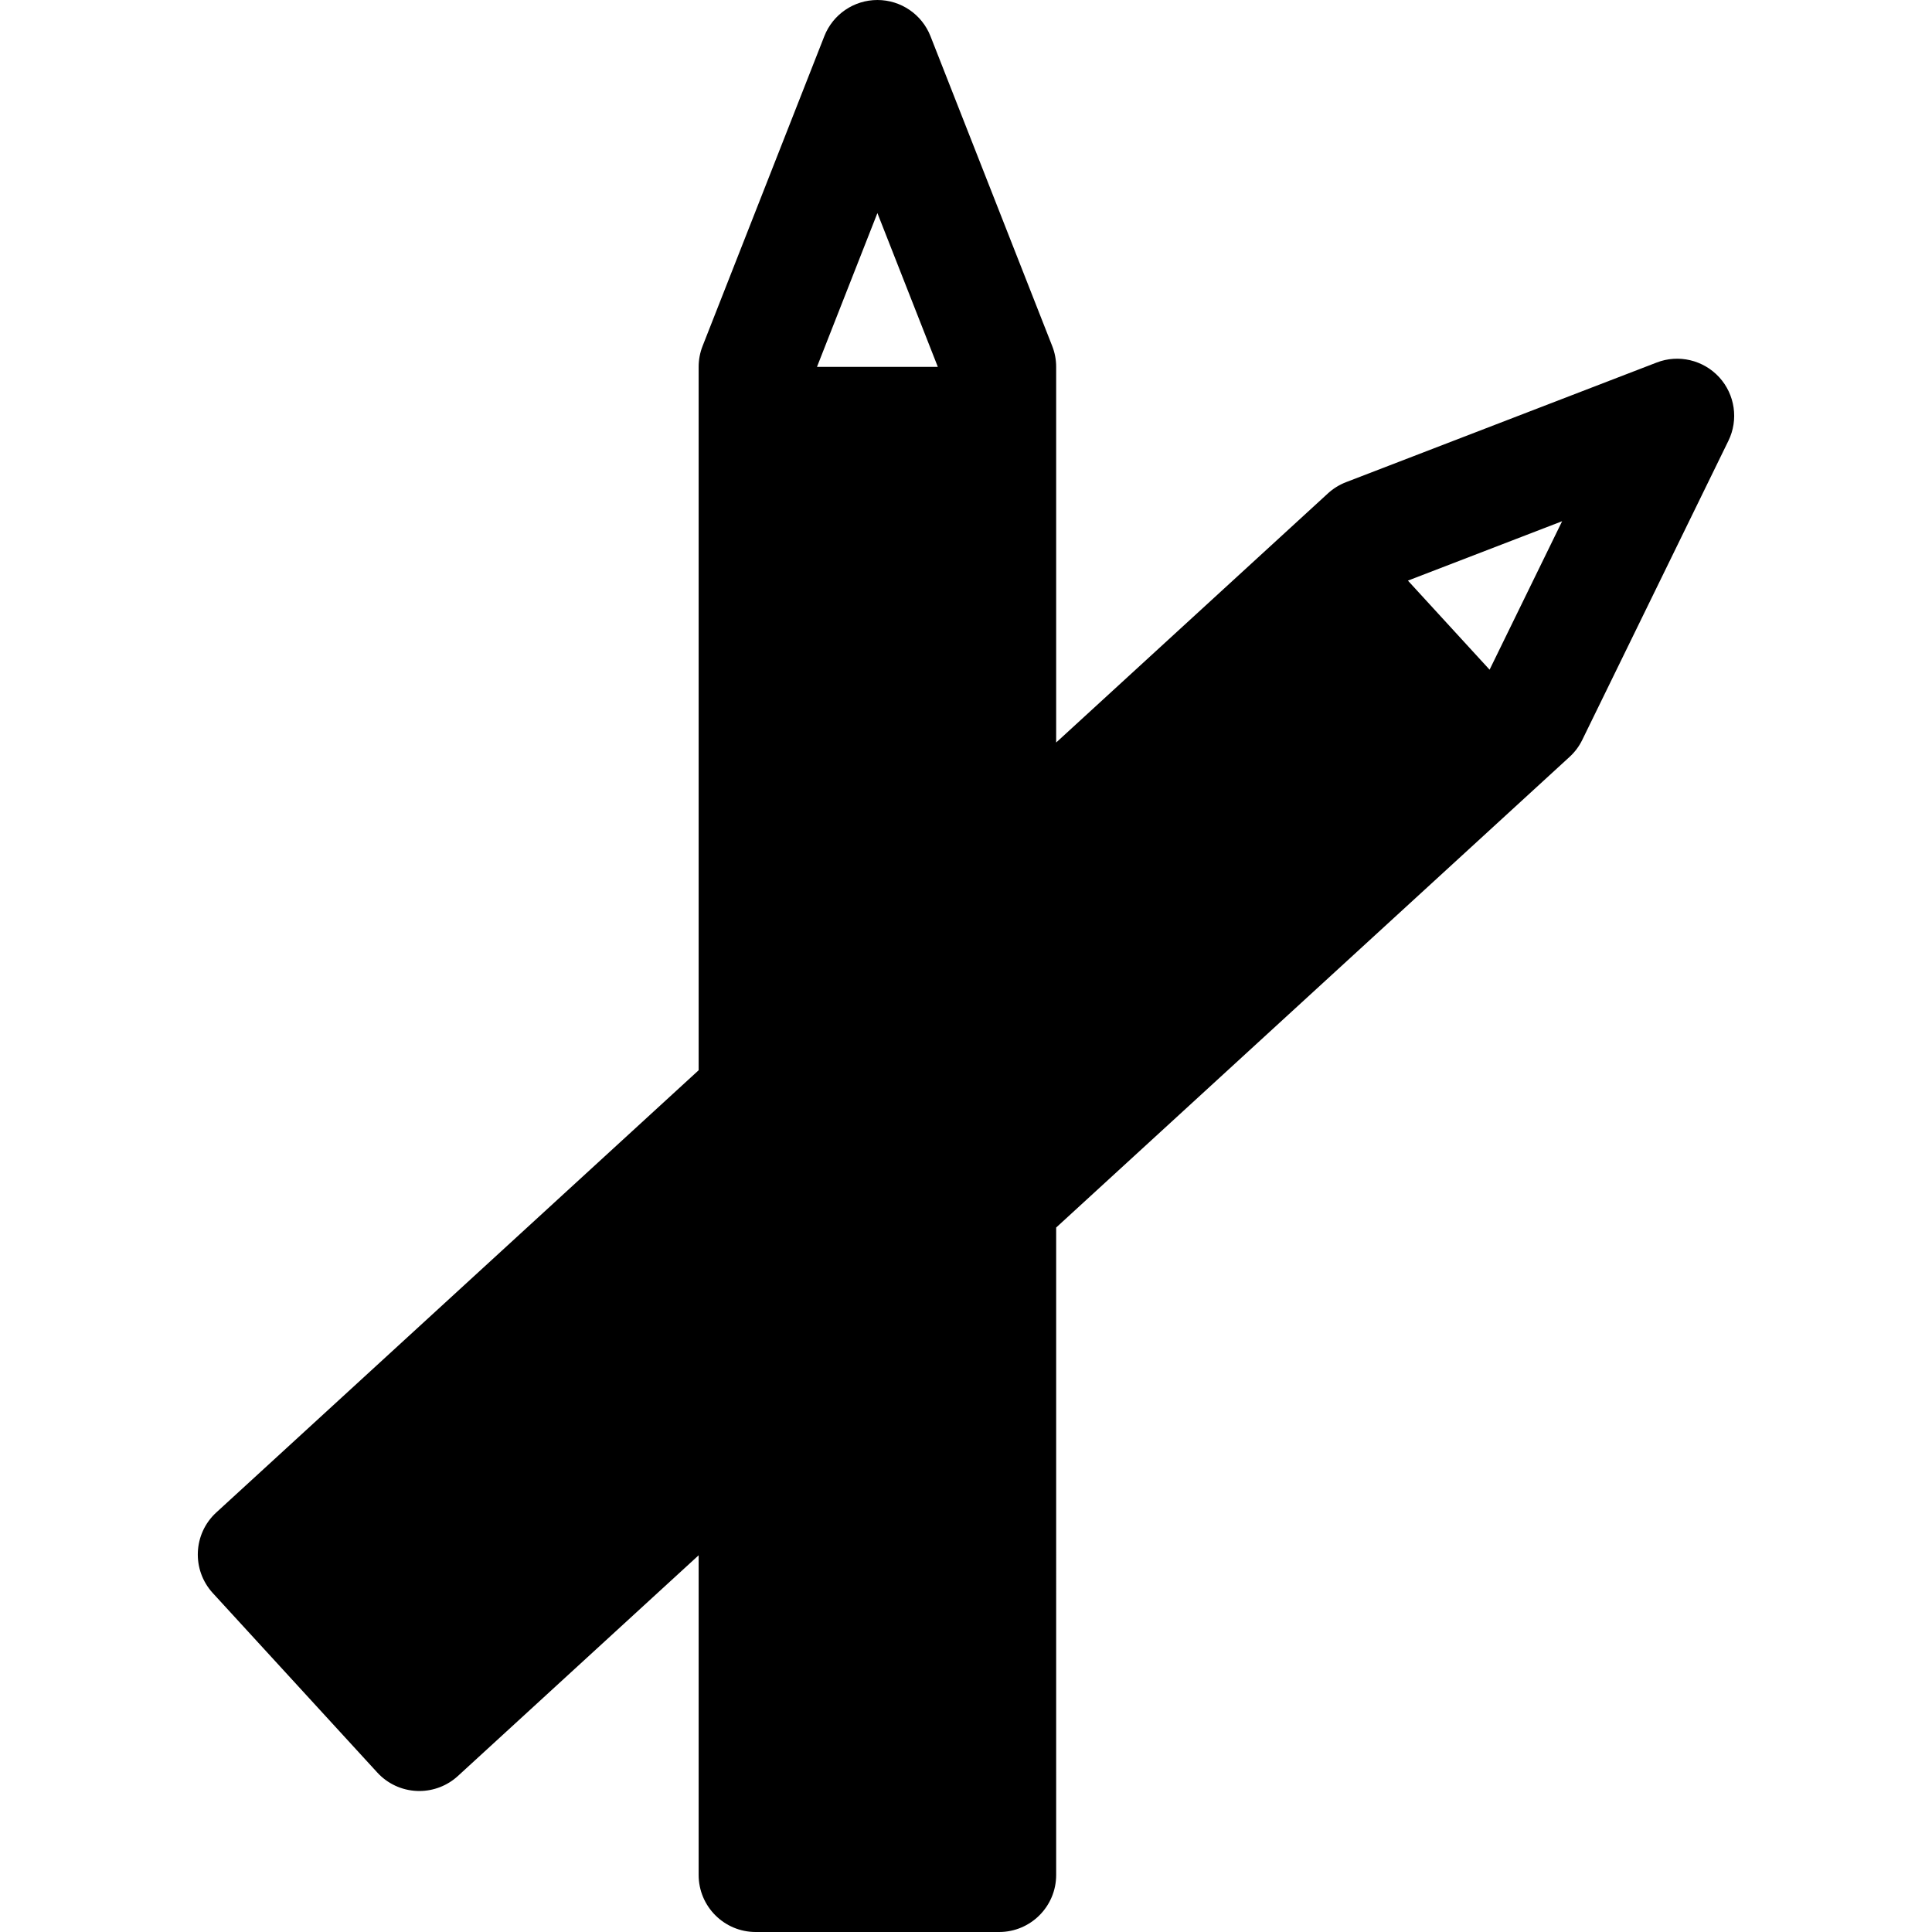
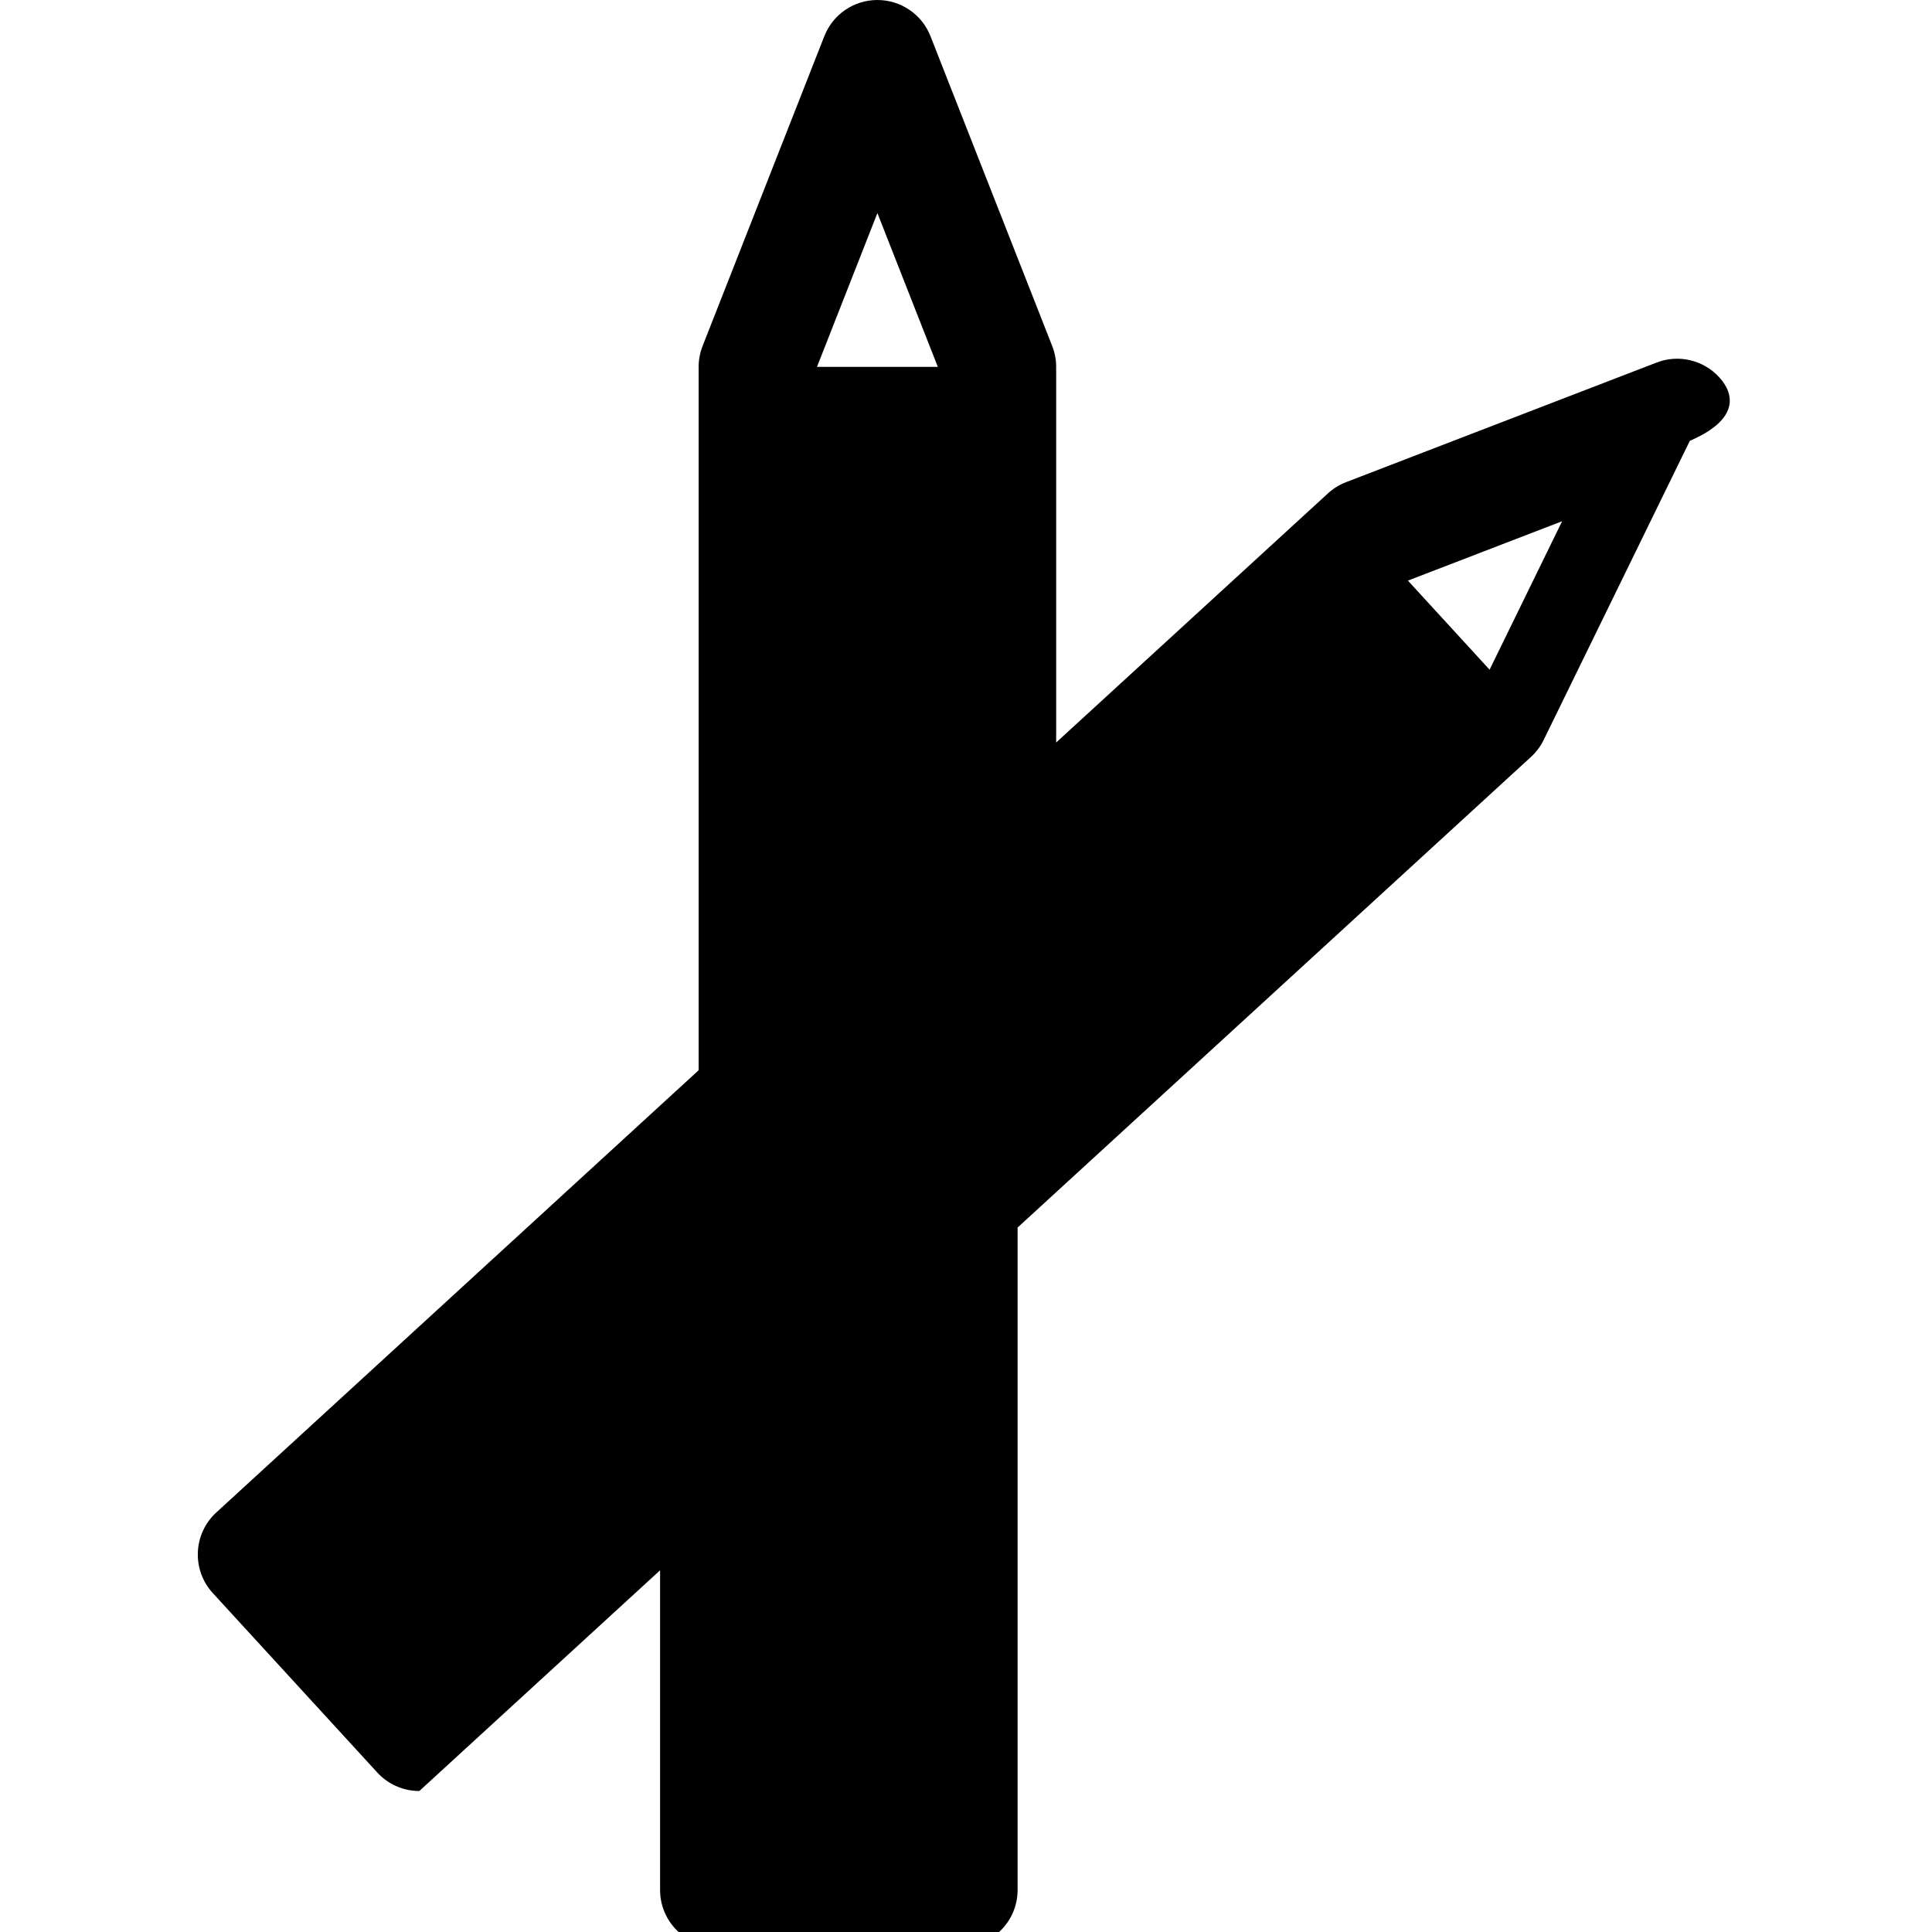
<svg xmlns="http://www.w3.org/2000/svg" fill="#000000" height="800px" width="800px" version="1.1" id="Capa_1" viewBox="0 0 67.732 67.732" xml:space="preserve">
-   <path d="M60.272,13.225c-0.557-0.606-1.429-0.812-2.193-0.515l-10.89,4.194c-0.233,0.09-0.448,0.223-0.633,0.392l-9.529,8.735  v-13.17c0-0.25-0.047-0.499-0.139-0.731L32.621,1.269C32.321,0.503,31.582,0,30.76,0s-1.561,0.503-1.861,1.269L24.632,12.13  c-0.092,0.233-0.139,0.481-0.139,0.731v24.66L7.583,53.024c-0.814,0.746-0.869,2.011-0.123,2.826l5.767,6.291  c0.358,0.391,0.857,0.624,1.387,0.646c0.029,0.001,0.058,0.002,0.087,0.002c0.5,0,0.982-0.187,1.352-0.526l8.44-7.738v11.207  c0,1.104,0.896,2,2,2h8.534c1.104,0,2-0.896,2-2V43.035l17.999-16.5c0.185-0.169,0.336-0.371,0.445-0.596l5.123-10.485  C60.955,14.716,60.827,13.832,60.272,13.225z M30.76,7.47l2.118,5.391h-4.236L30.76,7.47z M52.222,23.478l-2.863-3.123l5.406-2.082  L52.222,23.478z" />
+   <path d="M60.272,13.225c-0.557-0.606-1.429-0.812-2.193-0.515l-10.89,4.194c-0.233,0.09-0.448,0.223-0.633,0.392l-9.529,8.735  v-13.17c0-0.25-0.047-0.499-0.139-0.731L32.621,1.269C32.321,0.503,31.582,0,30.76,0s-1.561,0.503-1.861,1.269L24.632,12.13  c-0.092,0.233-0.139,0.481-0.139,0.731v24.66L7.583,53.024c-0.814,0.746-0.869,2.011-0.123,2.826l5.767,6.291  c0.358,0.391,0.857,0.624,1.387,0.646c0.029,0.001,0.058,0.002,0.087,0.002l8.44-7.738v11.207  c0,1.104,0.896,2,2,2h8.534c1.104,0,2-0.896,2-2V43.035l17.999-16.5c0.185-0.169,0.336-0.371,0.445-0.596l5.123-10.485  C60.955,14.716,60.827,13.832,60.272,13.225z M30.76,7.47l2.118,5.391h-4.236L30.76,7.47z M52.222,23.478l-2.863-3.123l5.406-2.082  L52.222,23.478z" />
</svg>